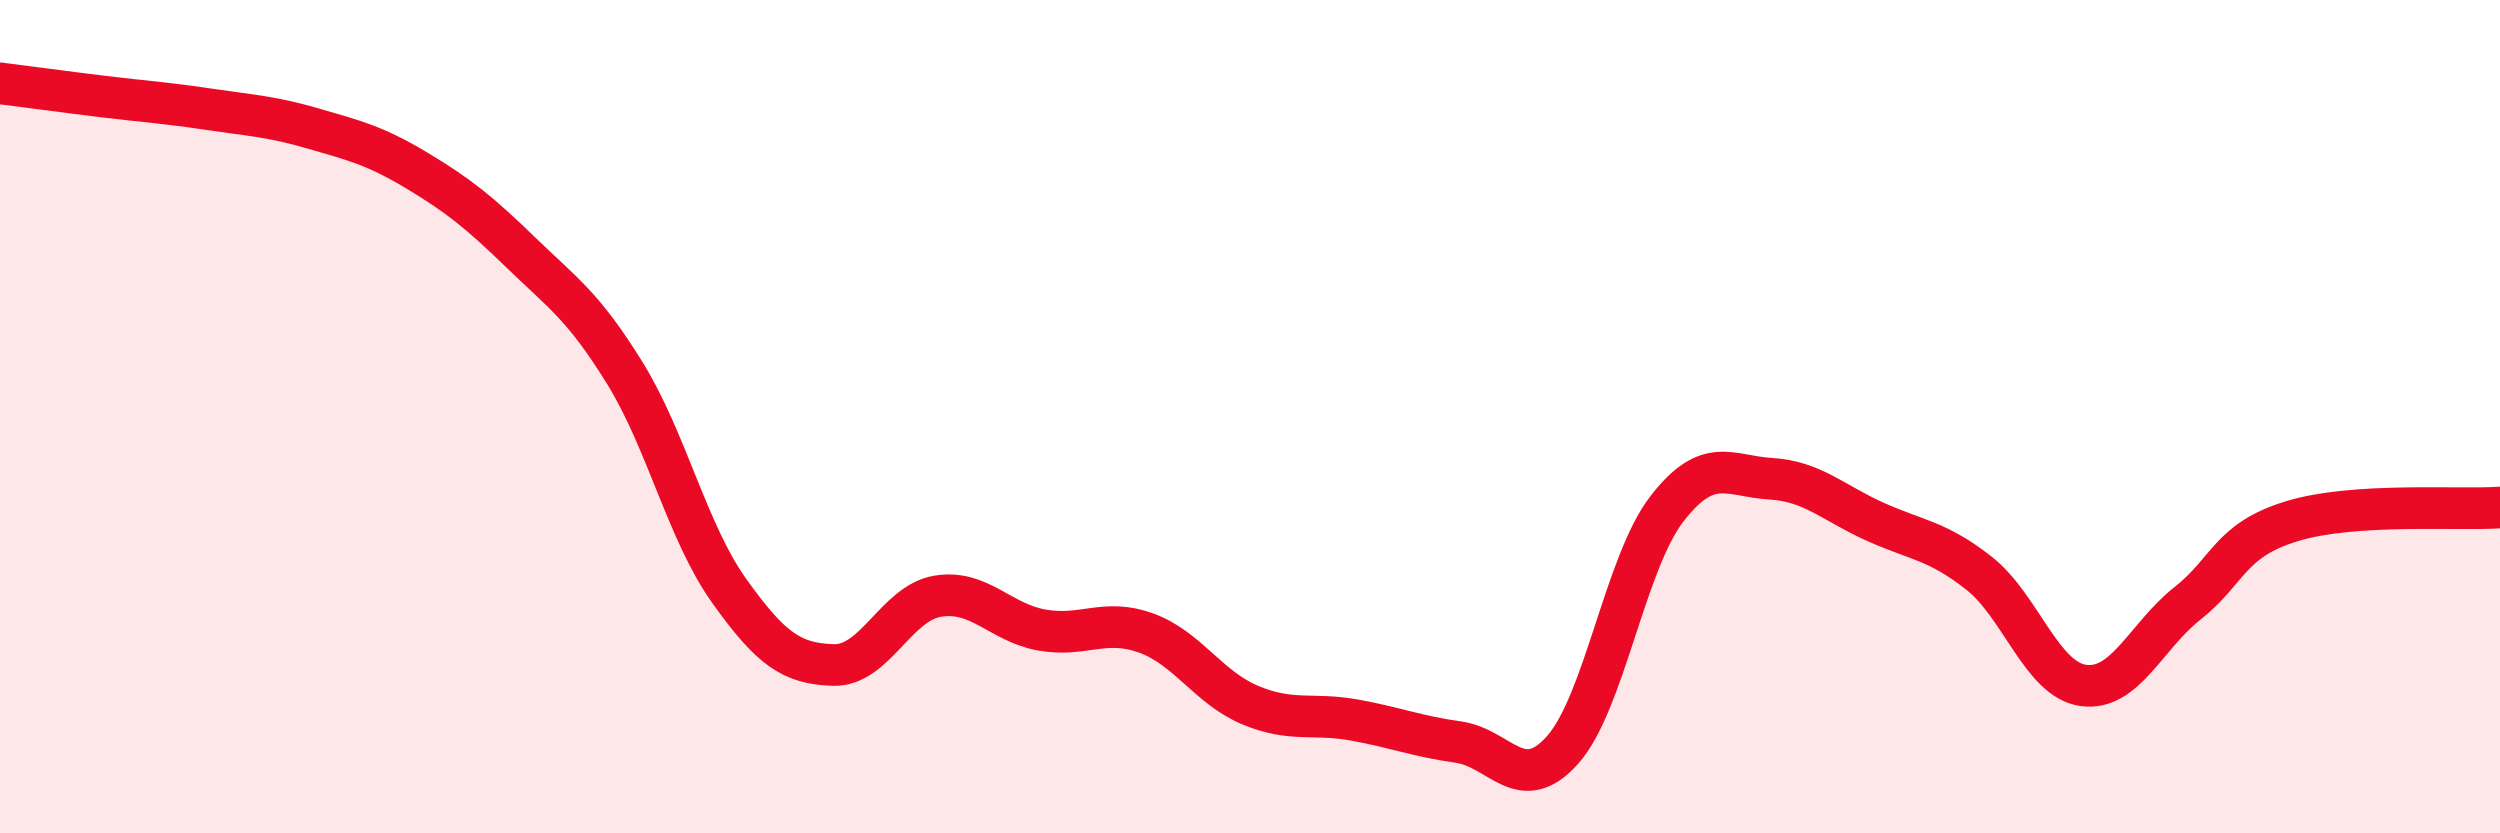
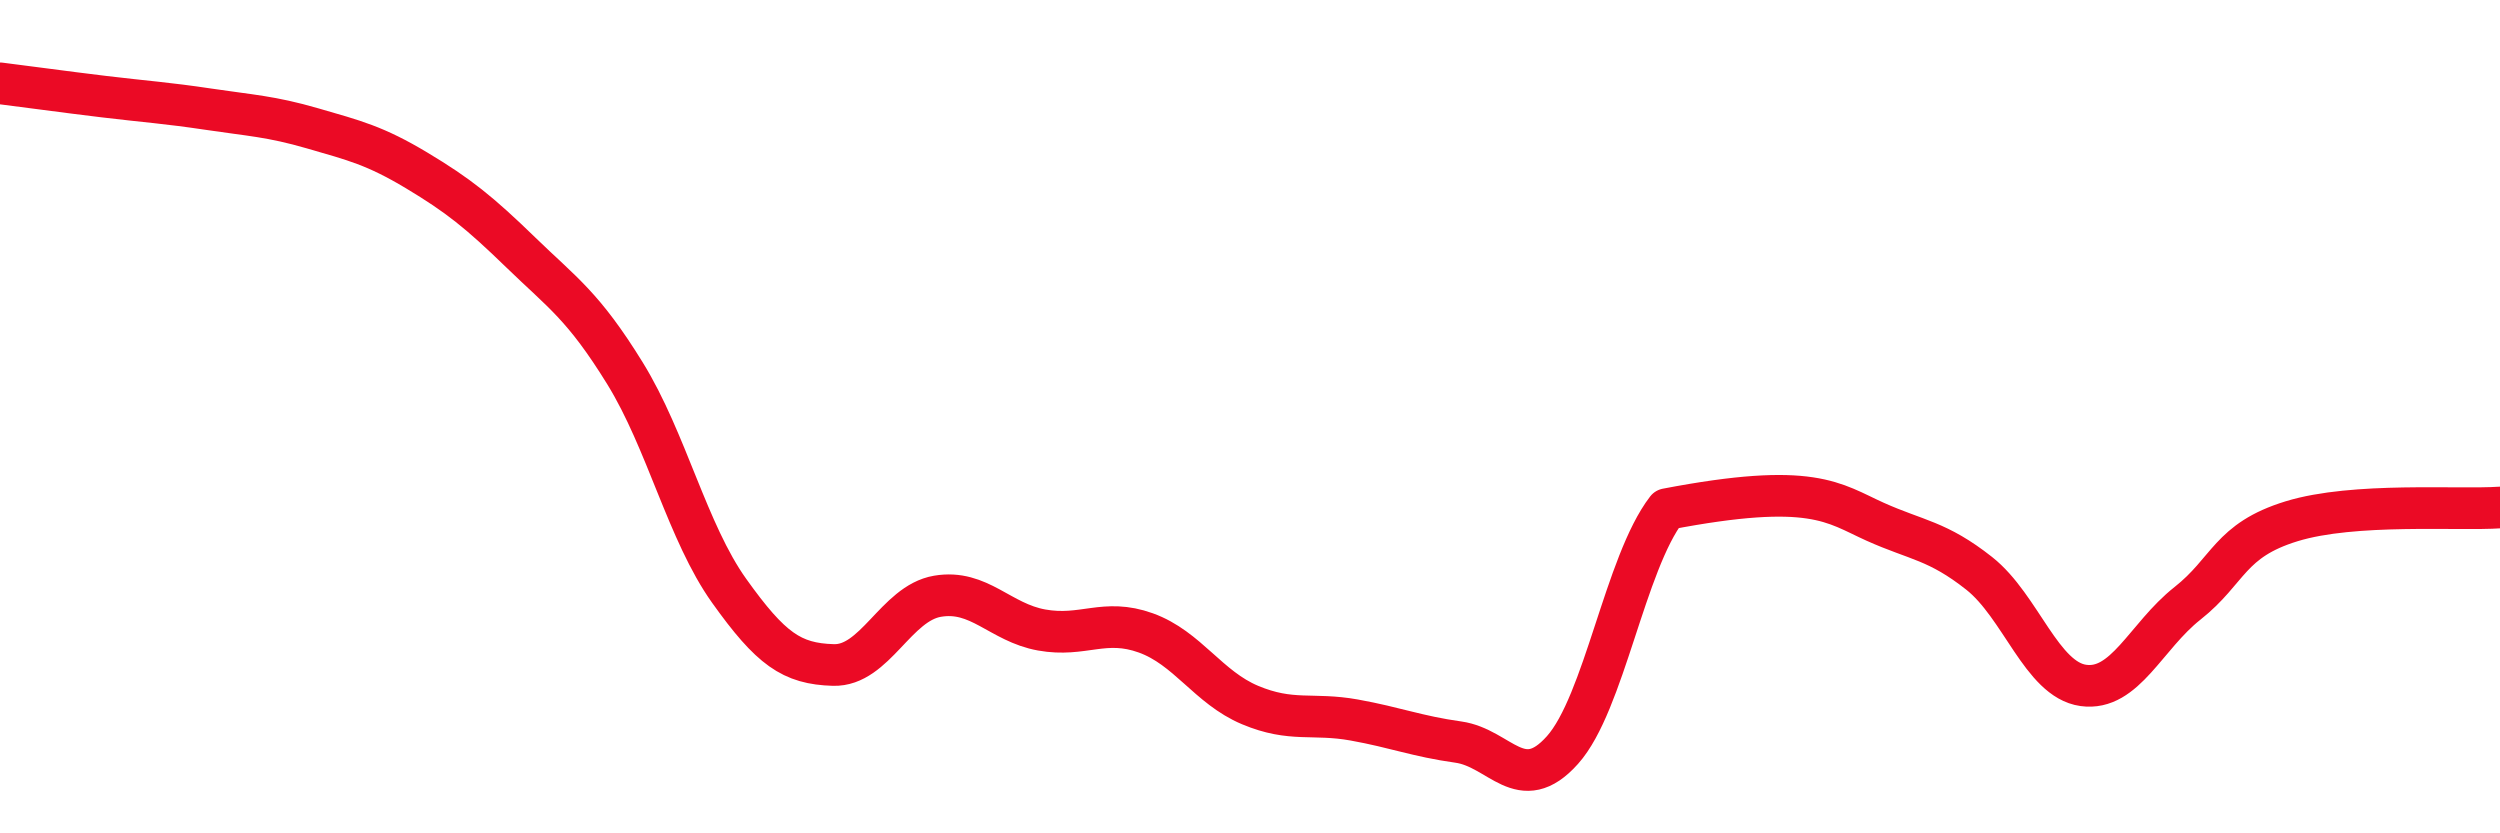
<svg xmlns="http://www.w3.org/2000/svg" width="60" height="20" viewBox="0 0 60 20">
-   <path d="M 0,2 C 0.5,2.06 1.5,2.2 2.5,2.32 C 3.5,2.44 4,2.47 5,2.62 C 6,2.77 6.5,2.79 7.5,3.08 C 8.5,3.37 9,3.49 10,4.09 C 11,4.69 11.5,5.09 12.5,6.06 C 13.5,7.03 14,7.34 15,8.96 C 16,10.58 16.5,12.78 17.5,14.18 C 18.5,15.58 19,15.93 20,15.96 C 21,15.99 21.5,14.48 22.5,14.31 C 23.5,14.14 24,14.94 25,15.12 C 26,15.3 26.5,14.83 27.5,15.19 C 28.5,15.55 29,16.5 30,16.92 C 31,17.34 31.5,17.1 32.5,17.28 C 33.5,17.46 34,17.67 35,17.81 C 36,17.95 36.5,19.12 37.5,18 C 38.5,16.88 39,13.52 40,12.22 C 41,10.92 41.5,11.43 42.5,11.49 C 43.5,11.55 44,12.07 45,12.52 C 46,12.97 46.5,12.97 47.5,13.76 C 48.5,14.55 49,16.31 50,16.45 C 51,16.59 51.5,15.27 52.5,14.48 C 53.5,13.69 53.5,12.97 55,12.51 C 56.5,12.05 59,12.25 60,12.18L60 20L0 20Z" fill="#EB0A25" opacity="0.1" stroke-linecap="round" stroke-linejoin="round" />
-   <path d="M 0,2 C 0.5,2.06 1.5,2.2 2.5,2.32 C 3.5,2.44 4,2.47 5,2.62 C 6,2.77 6.5,2.79 7.5,3.08 C 8.5,3.37 9,3.49 10,4.09 C 11,4.69 11.5,5.09 12.5,6.06 C 13.5,7.03 14,7.34 15,8.96 C 16,10.58 16.5,12.78 17.5,14.18 C 18.5,15.58 19,15.93 20,15.96 C 21,15.99 21.5,14.48 22.5,14.31 C 23.5,14.14 24,14.94 25,15.12 C 26,15.3 26.5,14.83 27.5,15.19 C 28.5,15.55 29,16.5 30,16.92 C 31,17.34 31.5,17.1 32.5,17.28 C 33.5,17.46 34,17.67 35,17.81 C 36,17.95 36.5,19.12 37.5,18 C 38.5,16.88 39,13.52 40,12.22 C 41,10.92 41.5,11.43 42.5,11.49 C 43.5,11.55 44,12.07 45,12.52 C 46,12.97 46.5,12.97 47.5,13.76 C 48.5,14.55 49,16.31 50,16.45 C 51,16.59 51.5,15.27 52.5,14.48 C 53.5,13.69 53.5,12.97 55,12.51 C 56.5,12.05 59,12.25 60,12.18" stroke="#EB0A25" stroke-width="1" fill="none" stroke-linecap="round" stroke-linejoin="round" />
+   <path d="M 0,2 C 0.5,2.06 1.5,2.2 2.5,2.32 C 3.5,2.44 4,2.47 5,2.62 C 6,2.77 6.5,2.79 7.5,3.08 C 8.5,3.37 9,3.49 10,4.09 C 11,4.69 11.5,5.09 12.5,6.06 C 13.5,7.03 14,7.34 15,8.96 C 16,10.58 16.5,12.78 17.5,14.18 C 18.5,15.58 19,15.93 20,15.96 C 21,15.99 21.5,14.48 22.5,14.31 C 23.5,14.14 24,14.94 25,15.12 C 26,15.3 26.5,14.83 27.5,15.19 C 28.5,15.55 29,16.5 30,16.92 C 31,17.34 31.5,17.1 32.5,17.28 C 33.5,17.46 34,17.67 35,17.81 C 36,17.95 36.5,19.12 37.5,18 C 38.5,16.88 39,13.52 40,12.22 C 43.5,11.55 44,12.07 45,12.52 C 46,12.97 46.5,12.97 47.5,13.76 C 48.5,14.55 49,16.31 50,16.45 C 51,16.59 51.5,15.27 52.5,14.48 C 53.5,13.69 53.5,12.97 55,12.51 C 56.5,12.05 59,12.25 60,12.18" stroke="#EB0A25" stroke-width="1" fill="none" stroke-linecap="round" stroke-linejoin="round" />
</svg>